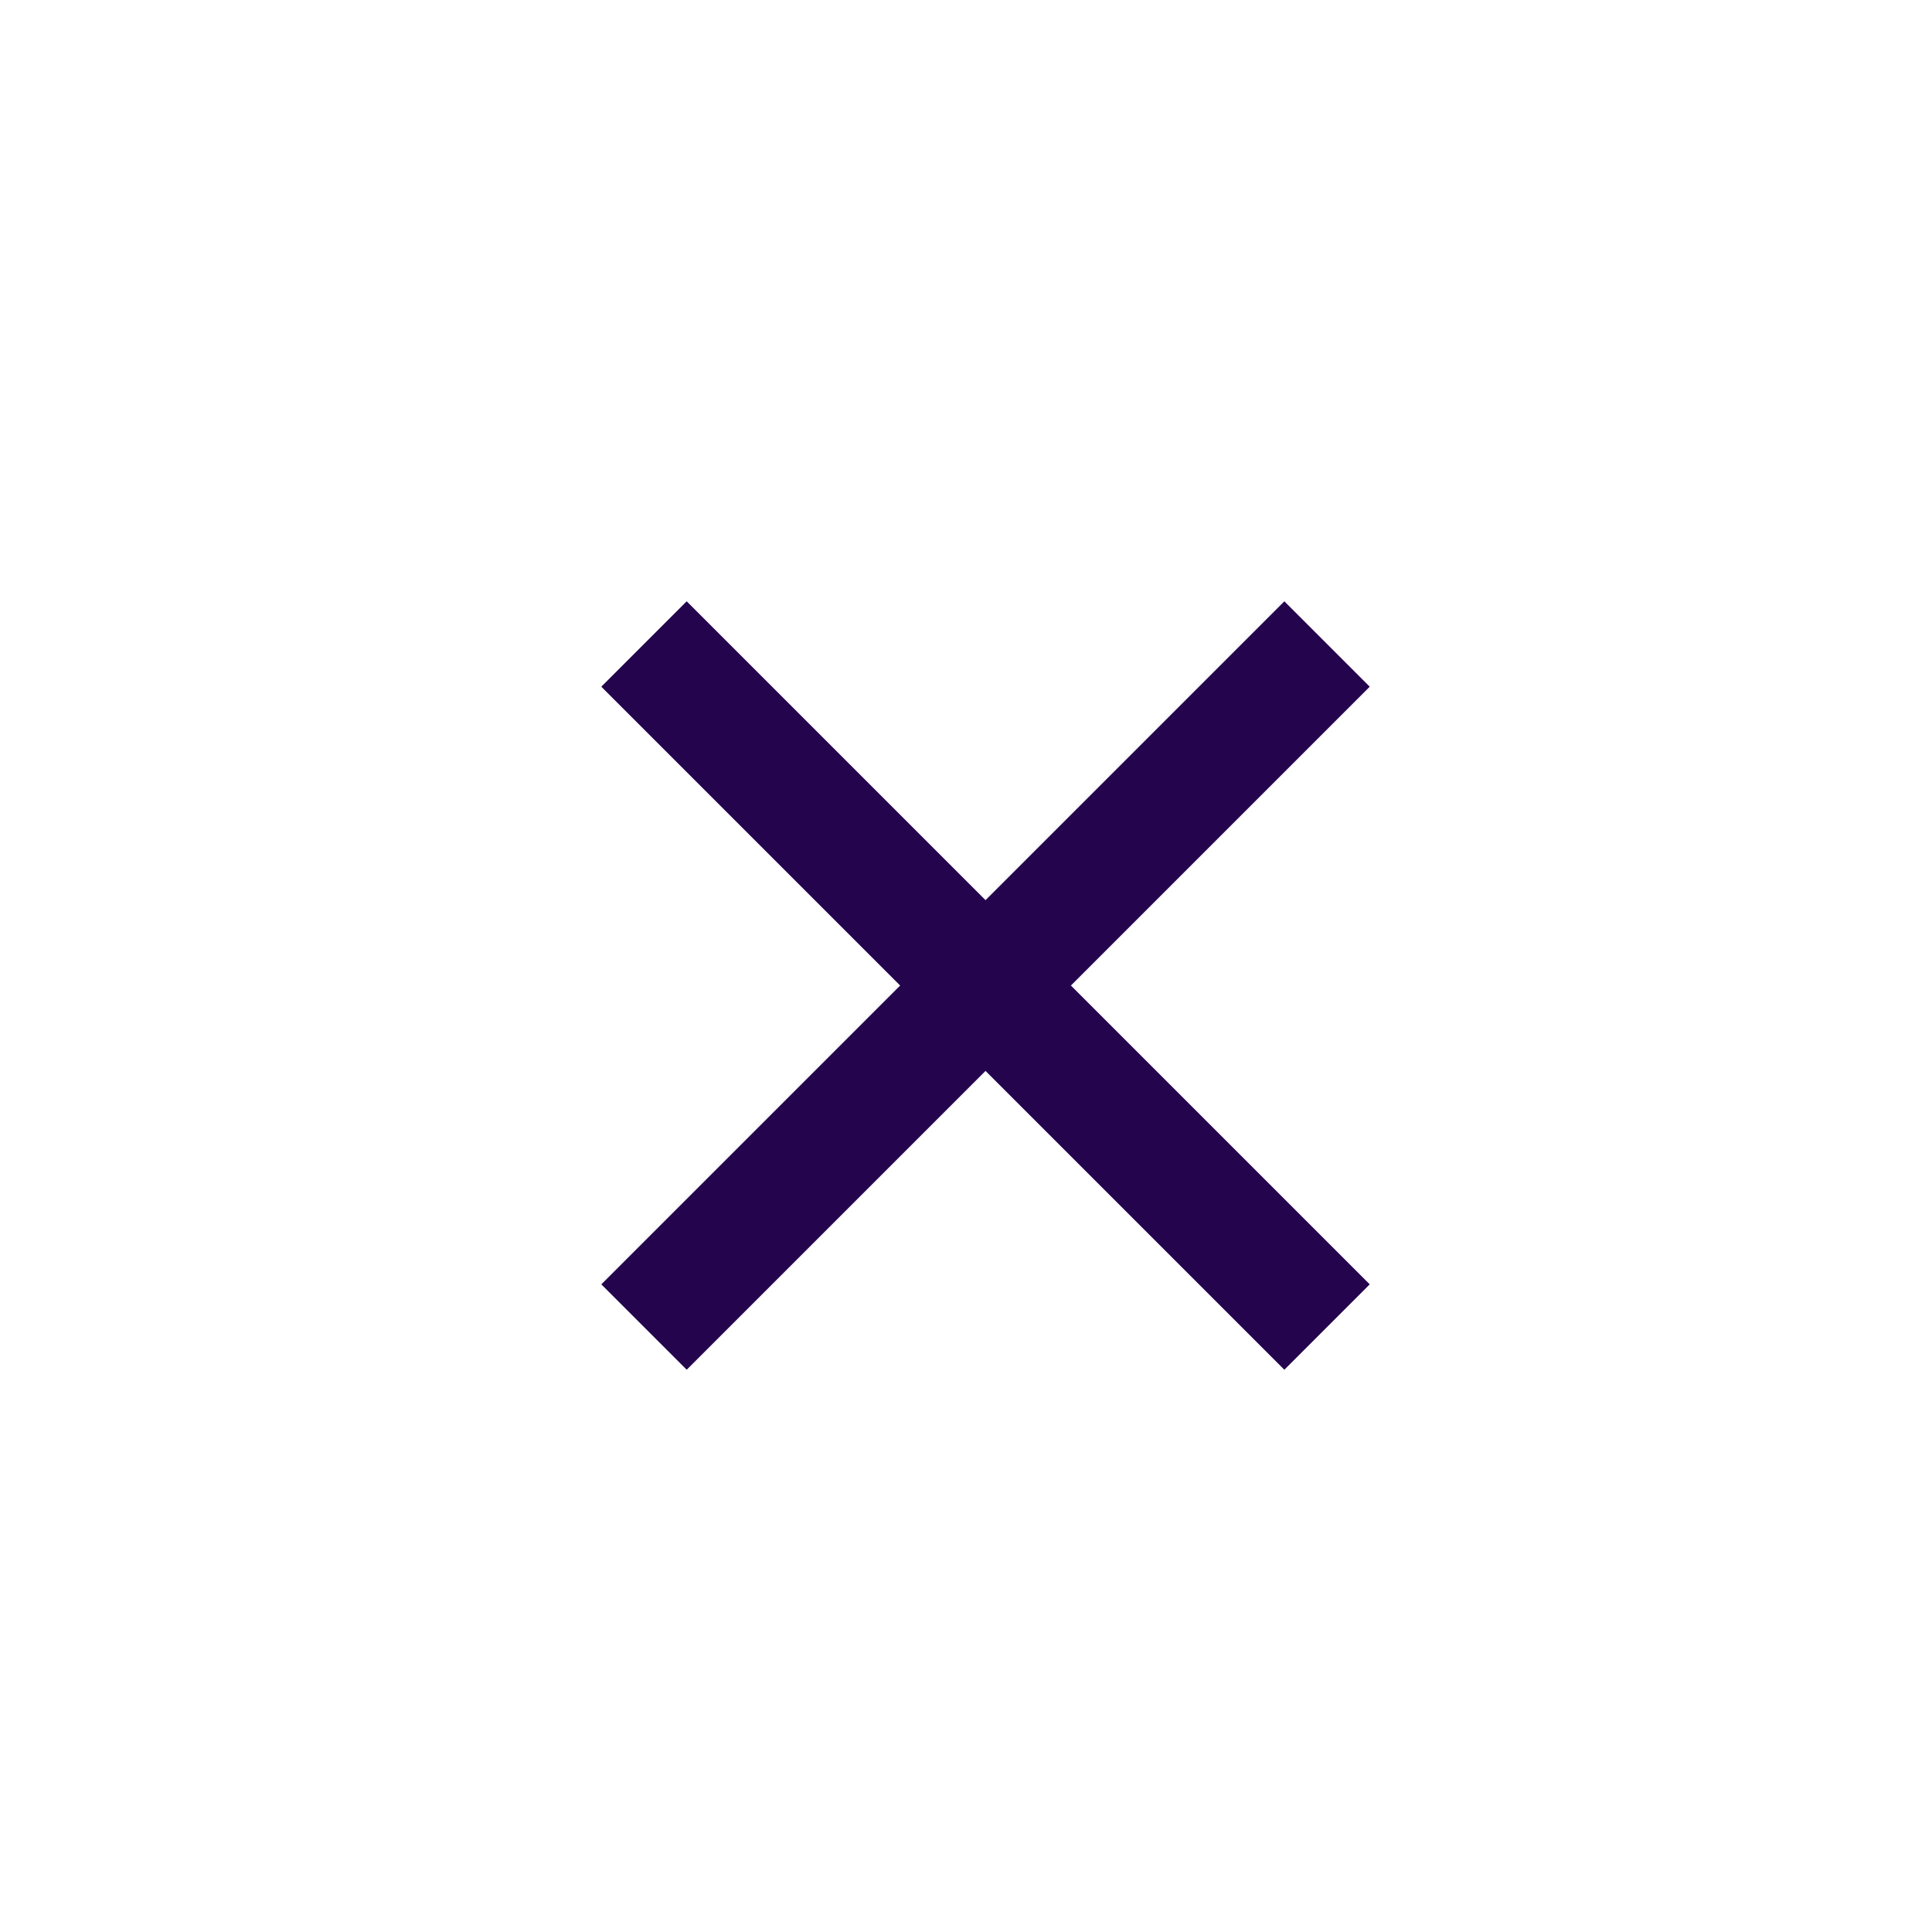
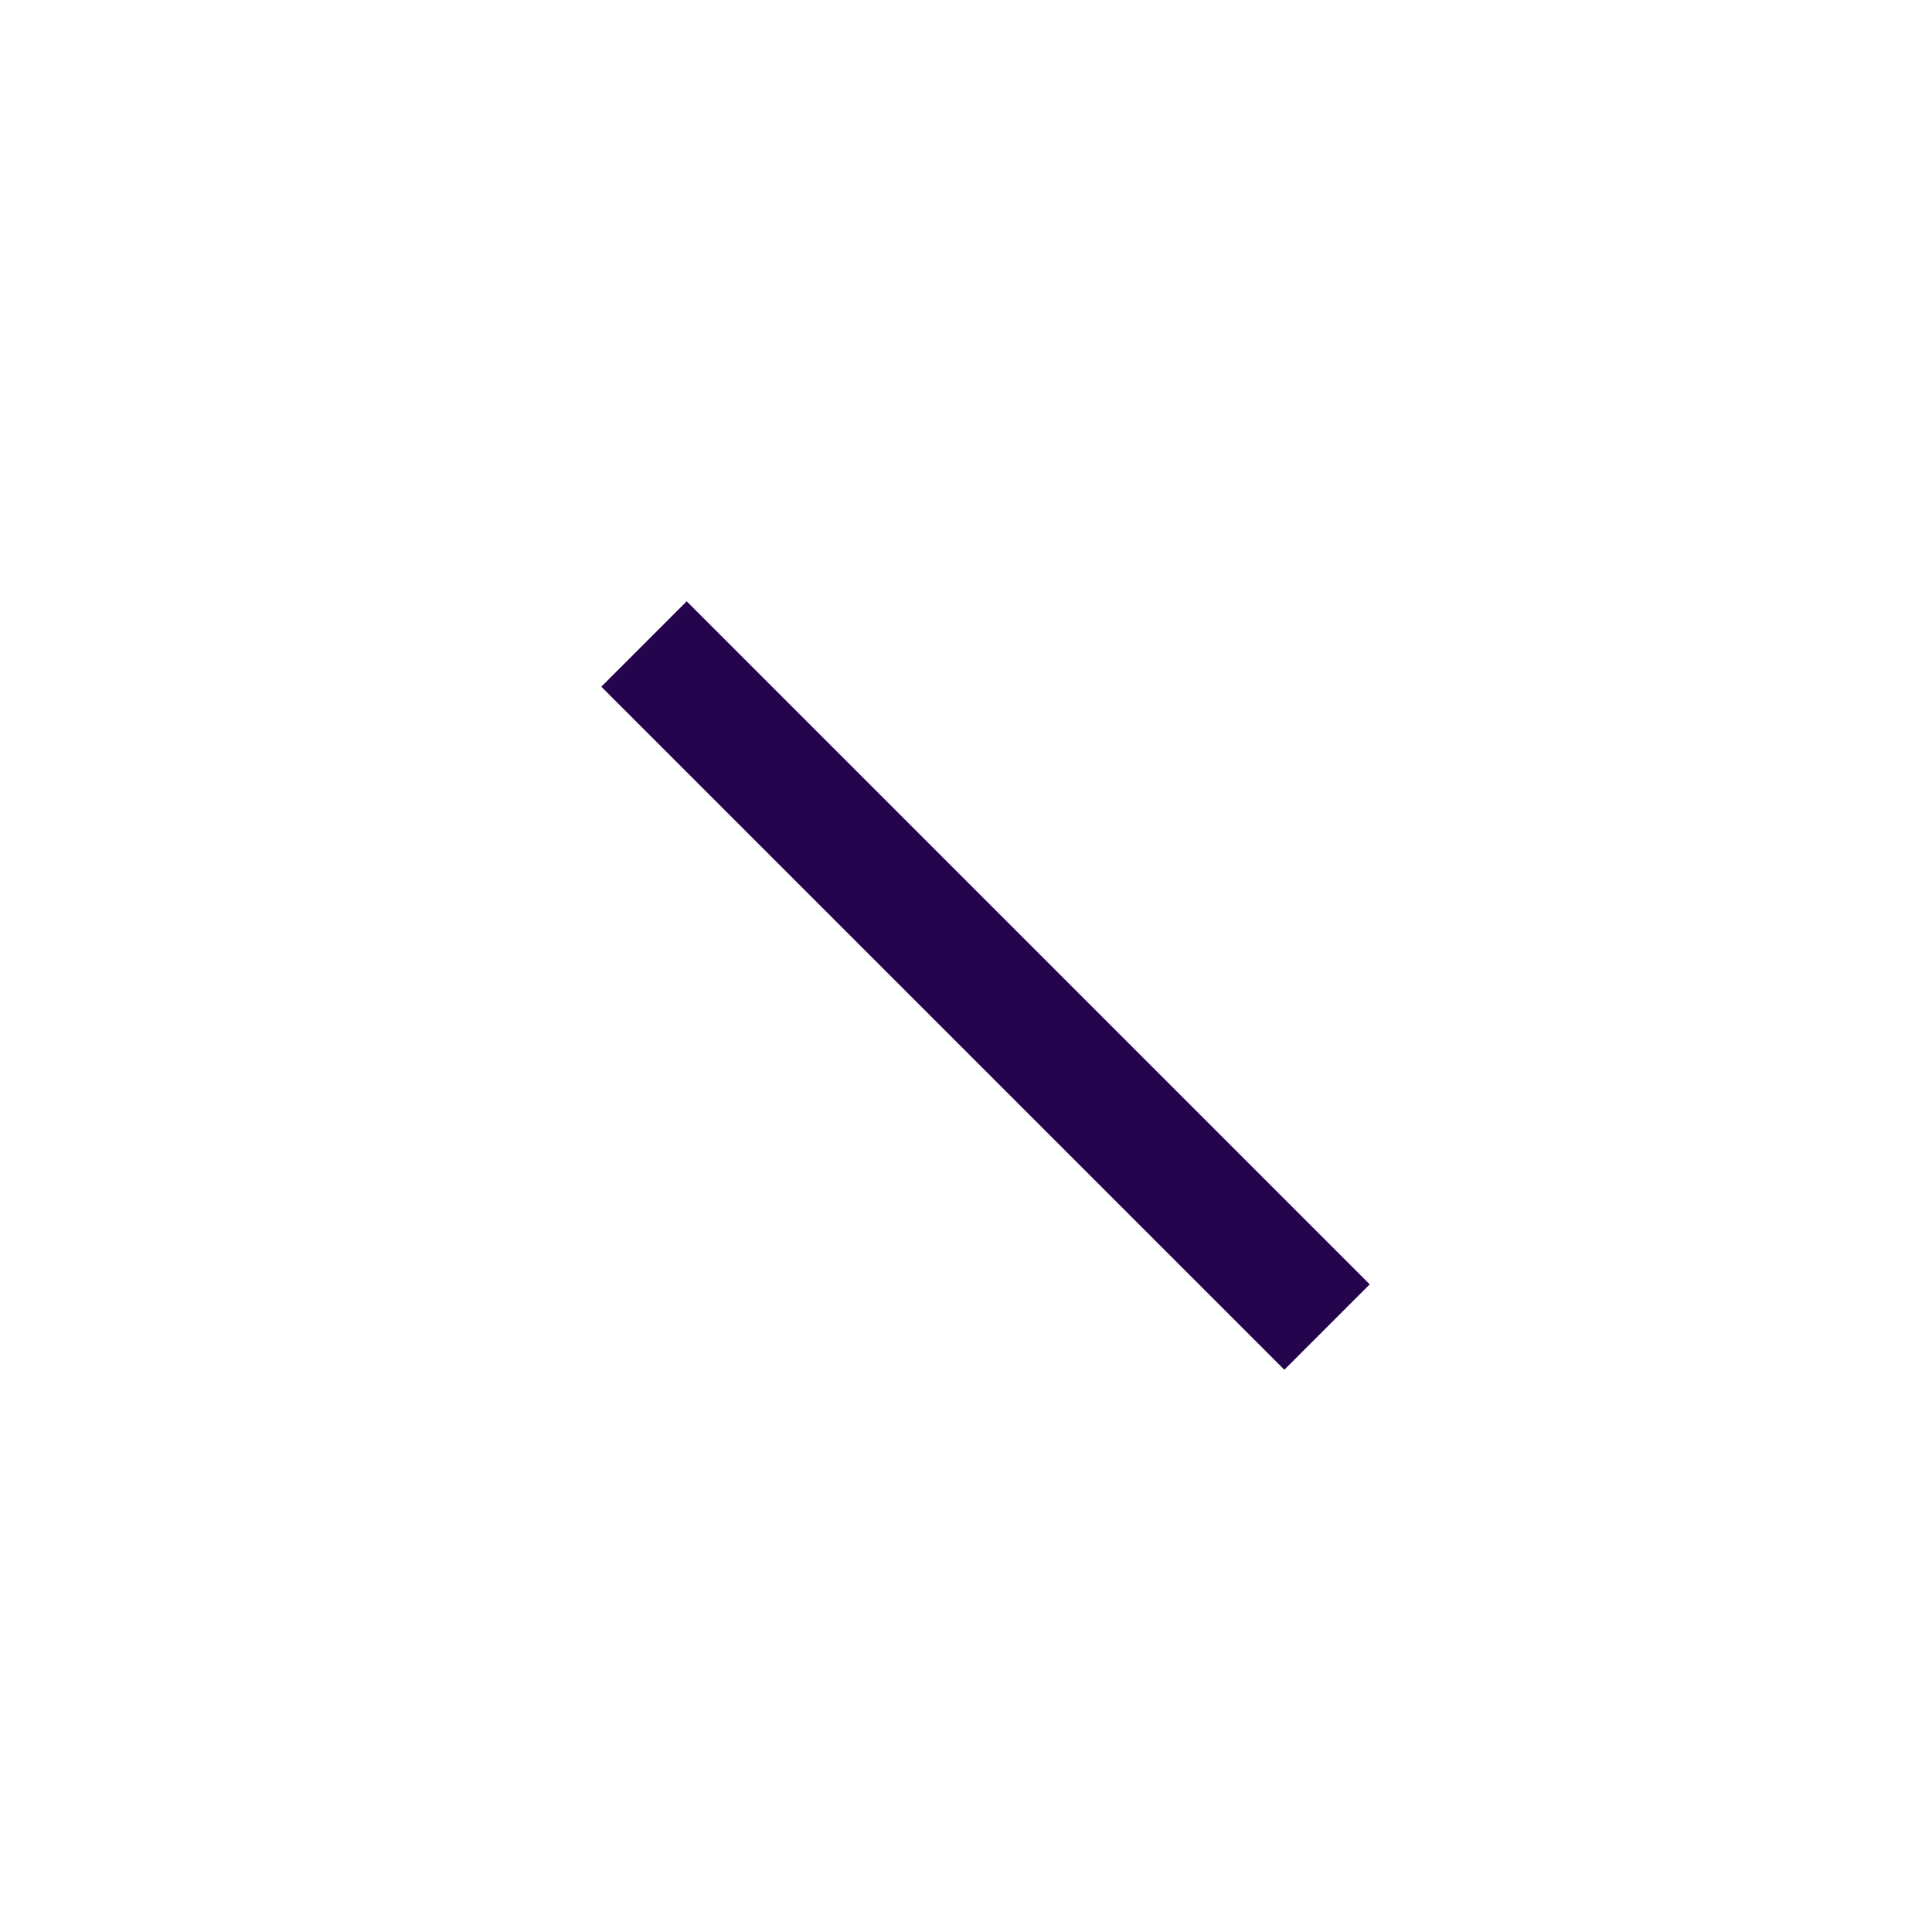
<svg xmlns="http://www.w3.org/2000/svg" width="24" height="24" viewBox="0 0 24 24" fill="none">
-   <path d="M8 16.485L16.485 8" stroke="#25044E" stroke-width="1.5" />
  <path d="M16.485 16.485L8 8" stroke="#25044E" stroke-width="1.5" />
</svg>